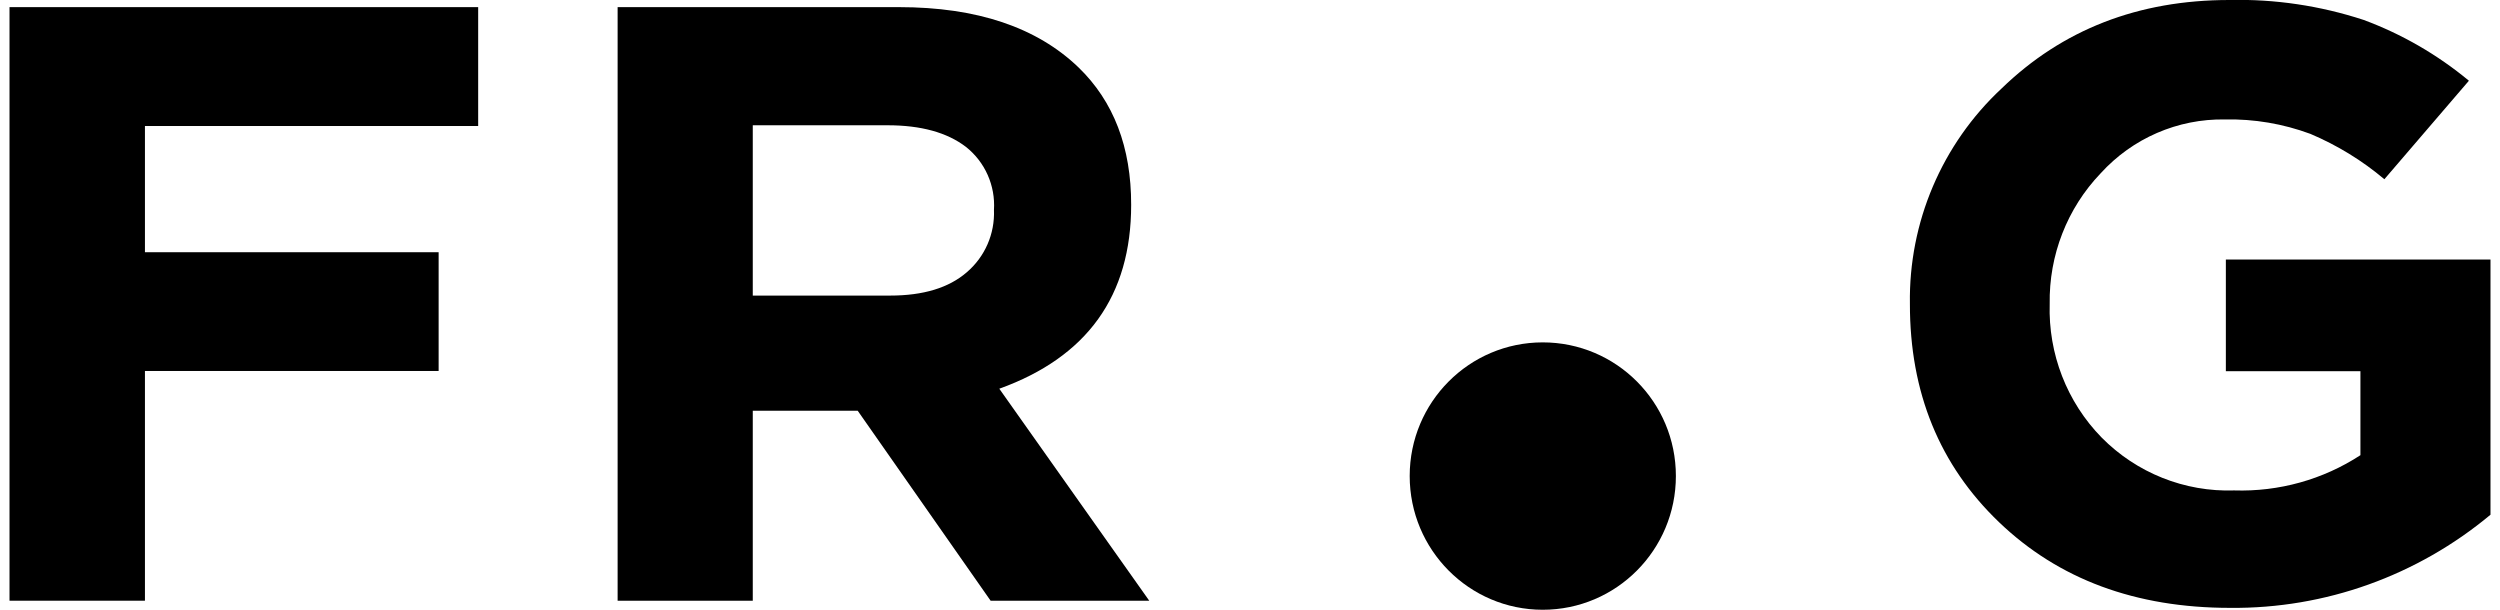
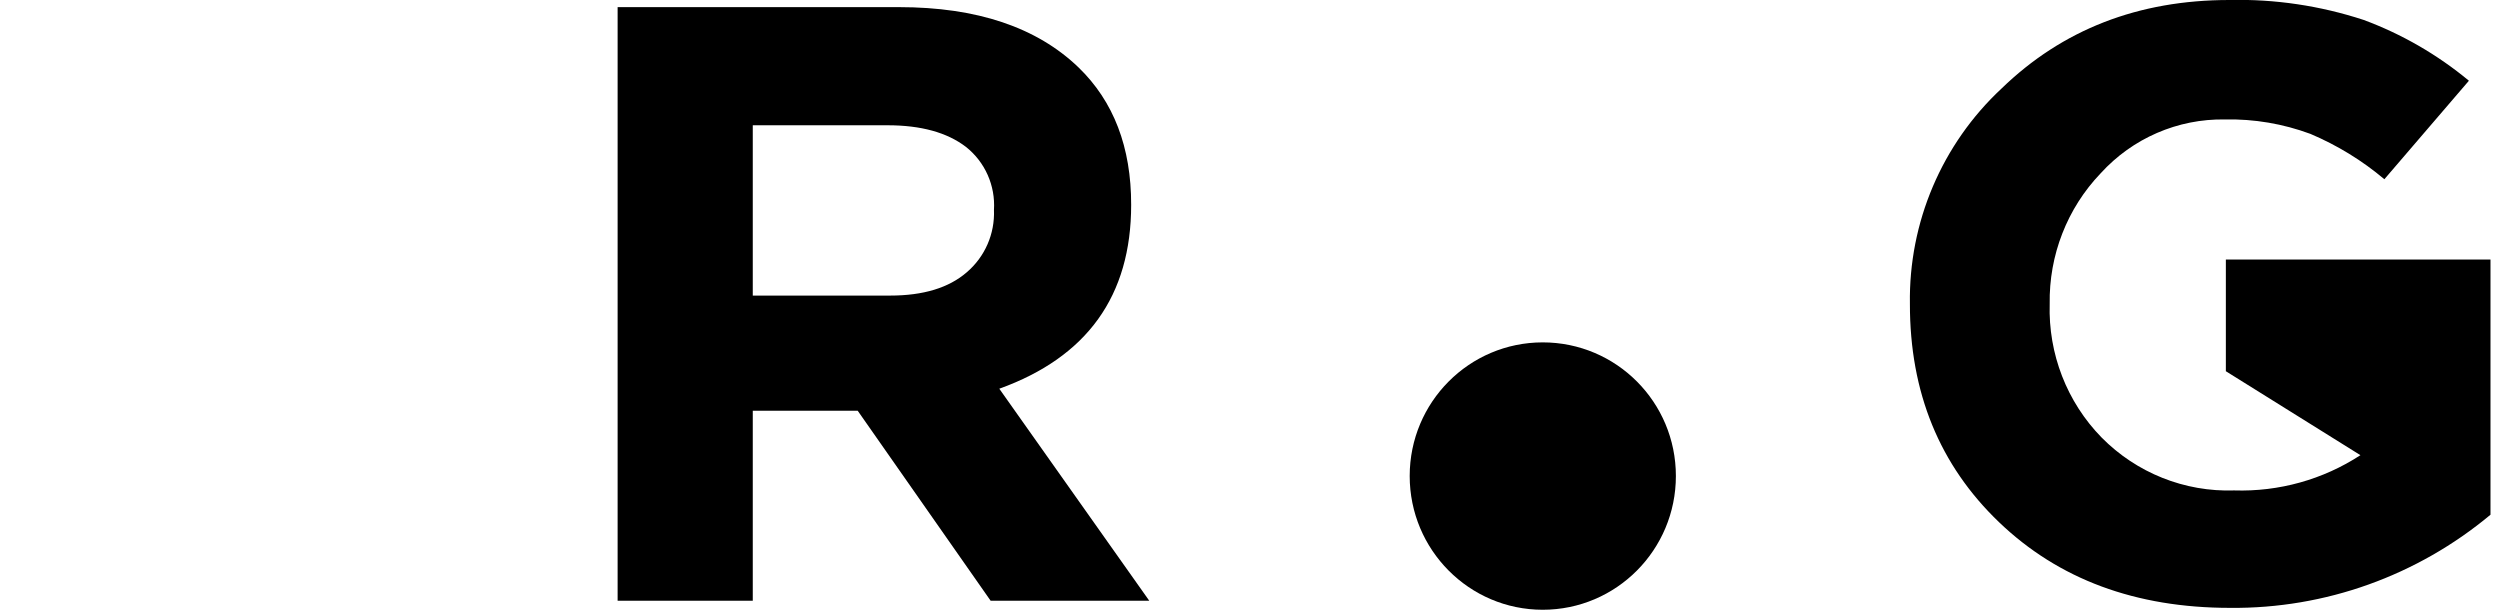
<svg xmlns="http://www.w3.org/2000/svg" width="82px" height="20px" viewBox="0 0 82 20" version="1.1">
-   <path style=" stroke:none;fill-rule:nonzero;fill:rgb(0%,0%,0%);fill-opacity:1;" d="M 0.312 19.707 L 0.312 0.234 L 15.684 0.234 L 15.684 4.133 L 4.754 4.133 L 4.754 8.273 L 14.387 8.273 L 14.387 12.168 L 4.754 12.168 L 4.754 19.703 L 0.312 19.703 Z M 0.312 19.707 " />
  <path style=" stroke:none;fill-rule:nonzero;fill:rgb(0%,0%,0%);fill-opacity:1;" d="M 20.258 19.707 L 20.258 0.234 L 29.488 0.234 C 32.043 0.234 34.008 0.895 35.375 2.211 C 36.527 3.324 37.105 4.828 37.102 6.719 C 37.102 9.703 35.66 11.711 32.777 12.75 L 37.695 19.703 L 32.492 19.703 L 28.133 13.473 L 24.691 13.473 L 24.691 19.703 L 20.258 19.703 Z M 24.691 9.695 L 29.199 9.695 C 30.285 9.695 31.121 9.441 31.711 8.93 C 32.305 8.422 32.633 7.672 32.602 6.887 C 32.652 6.086 32.309 5.312 31.68 4.816 C 31.062 4.344 30.207 4.109 29.113 4.109 L 24.691 4.109 Z M 24.691 9.695 " />
-   <path style=" stroke:none;fill-rule:nonzero;fill:rgb(0%,0%,0%);fill-opacity:1;" d="M 73.148 19.938 C 70.047 19.938 67.523 19 65.57 17.129 C 63.617 15.258 62.641 12.871 62.645 9.969 C 62.602 7.293 63.695 4.727 65.648 2.906 C 67.645 0.969 70.137 0 73.125 0 C 74.617 -0.035 76.105 0.188 77.523 0.652 C 78.781 1.117 79.949 1.793 80.98 2.648 L 78.207 5.879 C 77.477 5.262 76.656 4.762 75.781 4.391 C 74.883 4.059 73.934 3.898 72.98 3.918 C 71.43 3.891 69.945 4.535 68.898 5.688 C 67.801 6.836 67.203 8.375 67.23 9.969 C 67.18 11.602 67.793 13.184 68.93 14.348 C 70.078 15.512 71.656 16.141 73.281 16.086 C 74.75 16.133 76.195 15.73 77.422 14.93 L 77.422 12.176 L 73.008 12.176 L 73.008 8.512 L 81.688 8.512 L 81.688 16.883 C 79.289 18.883 76.266 19.969 73.148 19.938 Z M 73.148 19.938 " />
+   <path style=" stroke:none;fill-rule:nonzero;fill:rgb(0%,0%,0%);fill-opacity:1;" d="M 73.148 19.938 C 70.047 19.938 67.523 19 65.57 17.129 C 63.617 15.258 62.641 12.871 62.645 9.969 C 62.602 7.293 63.695 4.727 65.648 2.906 C 67.645 0.969 70.137 0 73.125 0 C 74.617 -0.035 76.105 0.188 77.523 0.652 C 78.781 1.117 79.949 1.793 80.98 2.648 L 78.207 5.879 C 77.477 5.262 76.656 4.762 75.781 4.391 C 74.883 4.059 73.934 3.898 72.98 3.918 C 71.43 3.891 69.945 4.535 68.898 5.688 C 67.801 6.836 67.203 8.375 67.23 9.969 C 67.18 11.602 67.793 13.184 68.93 14.348 C 70.078 15.512 71.656 16.141 73.281 16.086 C 74.75 16.133 76.195 15.73 77.422 14.93 L 73.008 12.176 L 73.008 8.512 L 81.688 8.512 L 81.688 16.883 C 79.289 18.883 76.266 19.969 73.148 19.938 Z M 73.148 19.938 " />
  <path style=" stroke:none;fill-rule:nonzero;fill:rgb(0%,0%,0%);fill-opacity:1;" d="M 54.969 15.613 C 54.969 18.035 53.016 20 50.602 20 C 48.191 20 46.238 18.035 46.238 15.613 C 46.238 13.191 48.191 11.23 50.602 11.23 C 53.016 11.23 54.969 13.191 54.969 15.613 Z M 54.969 15.613 " />
</svg>